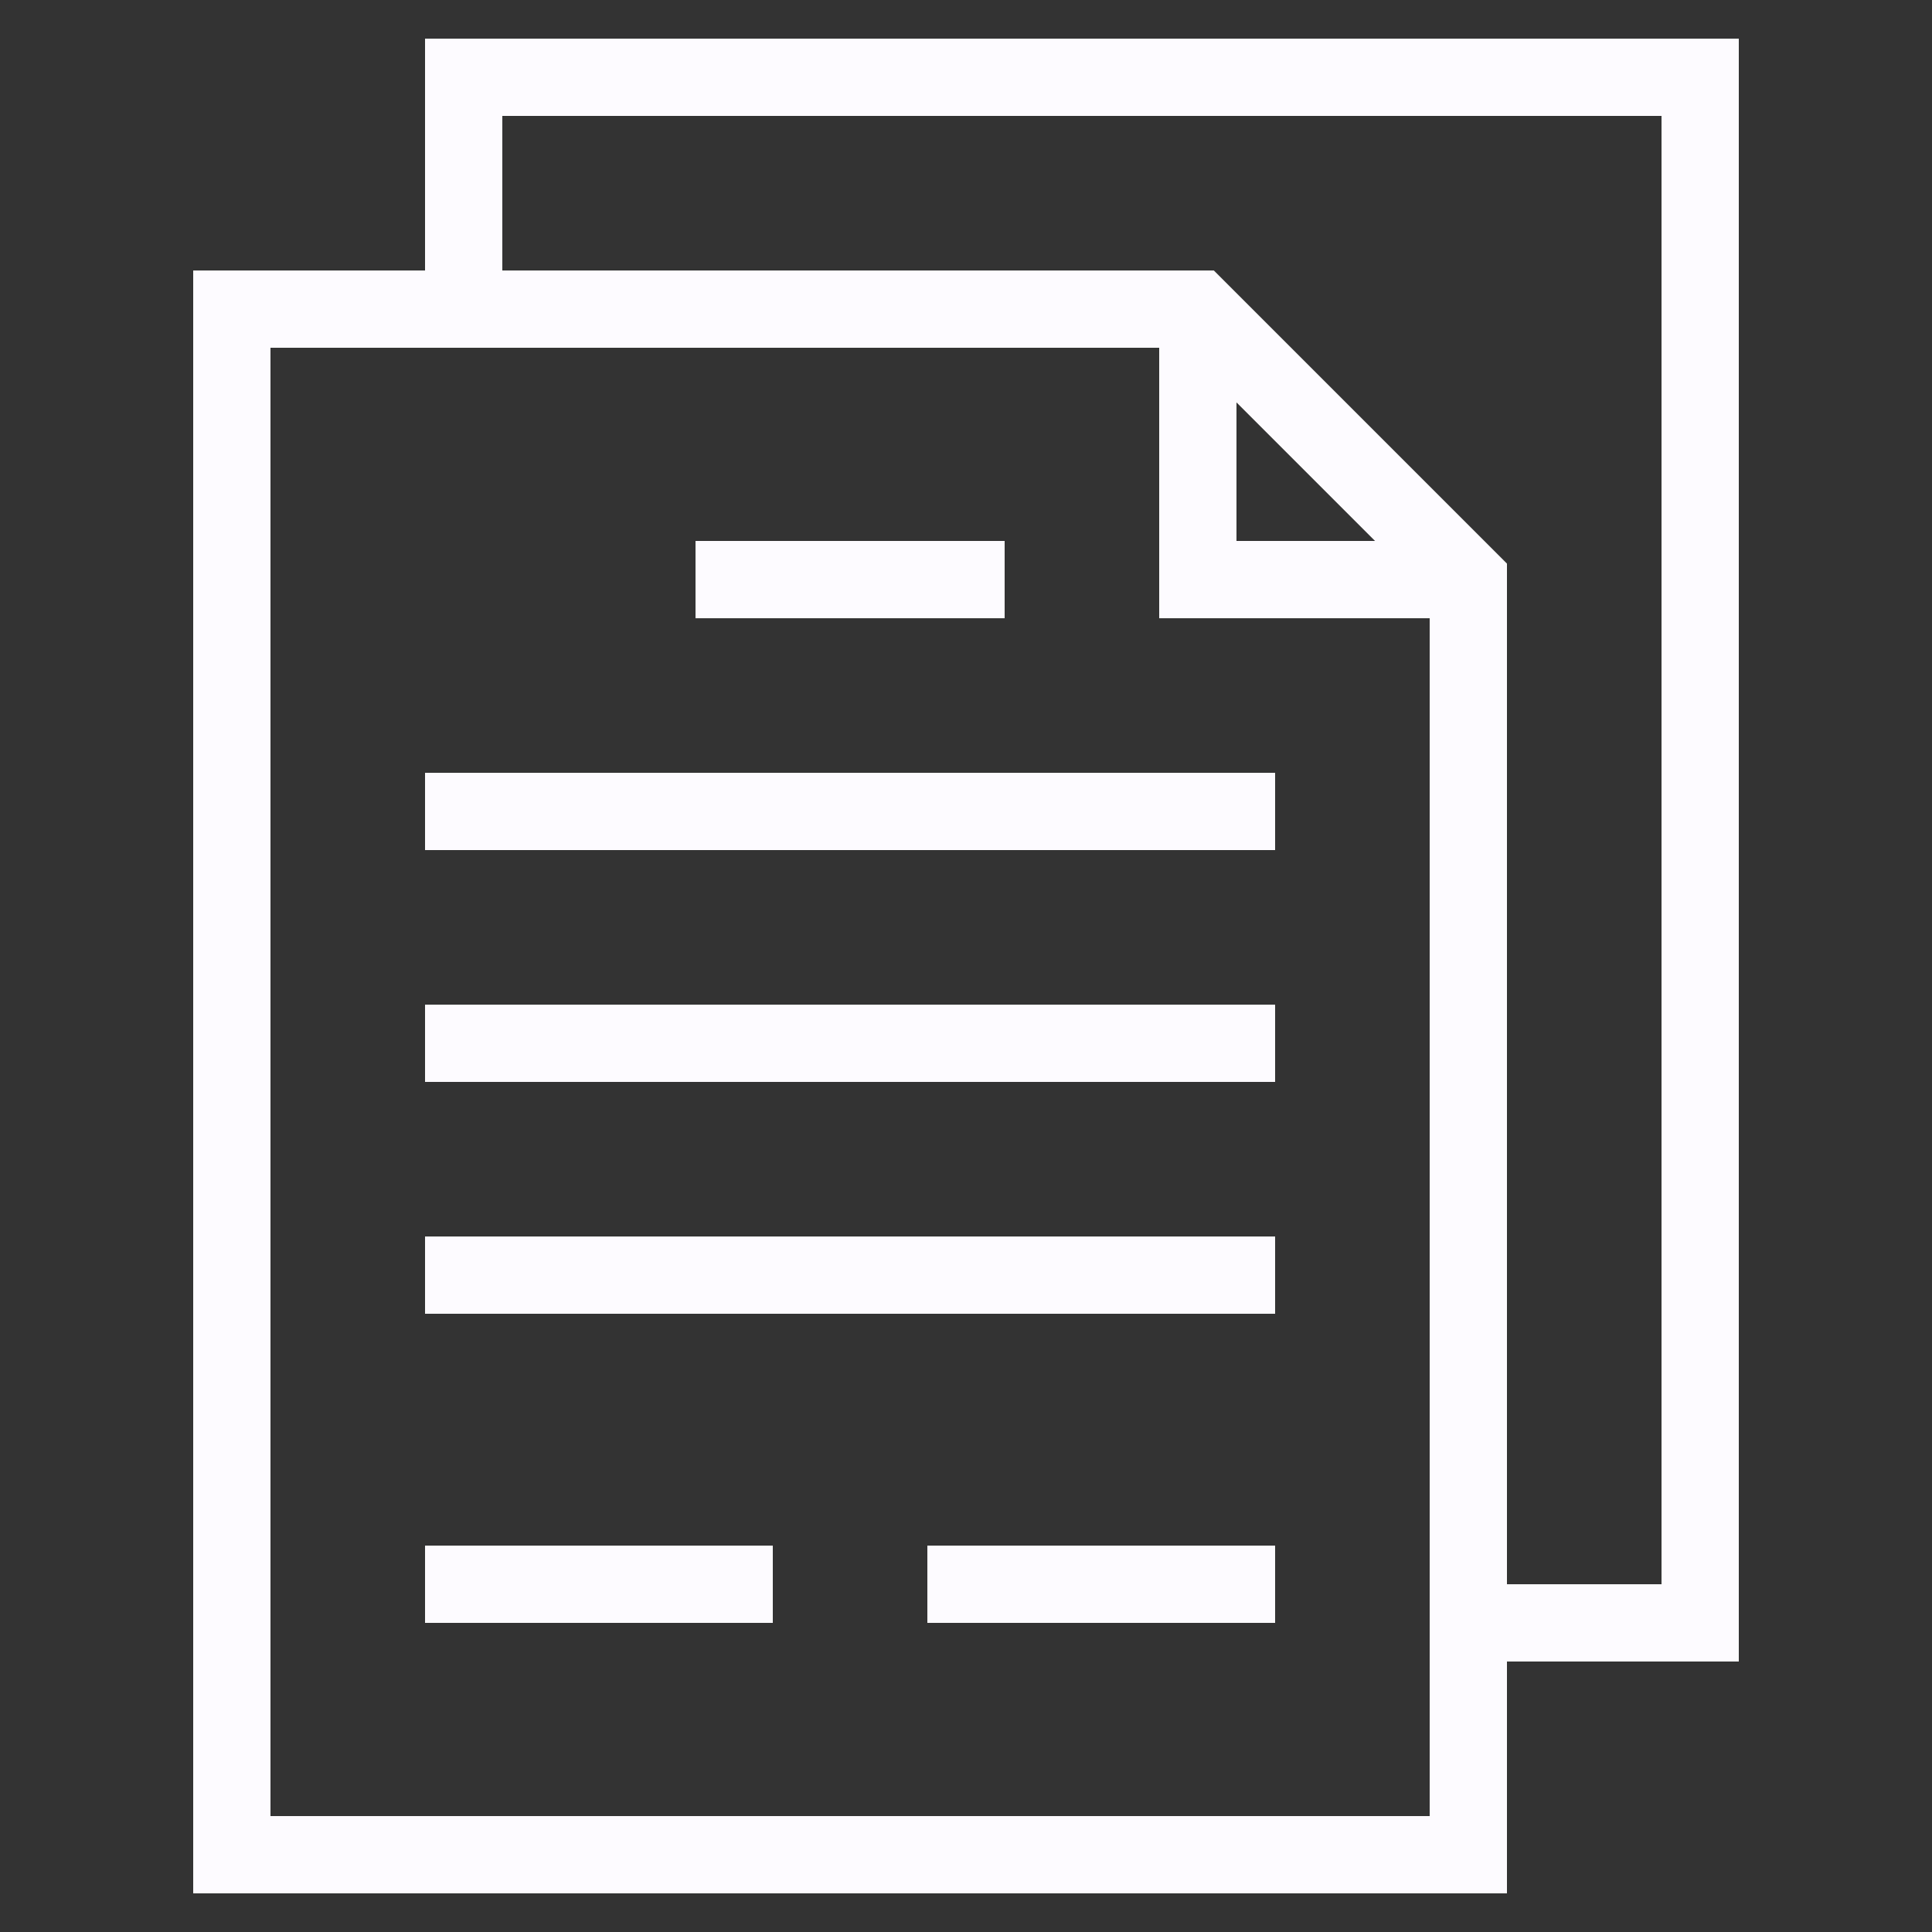
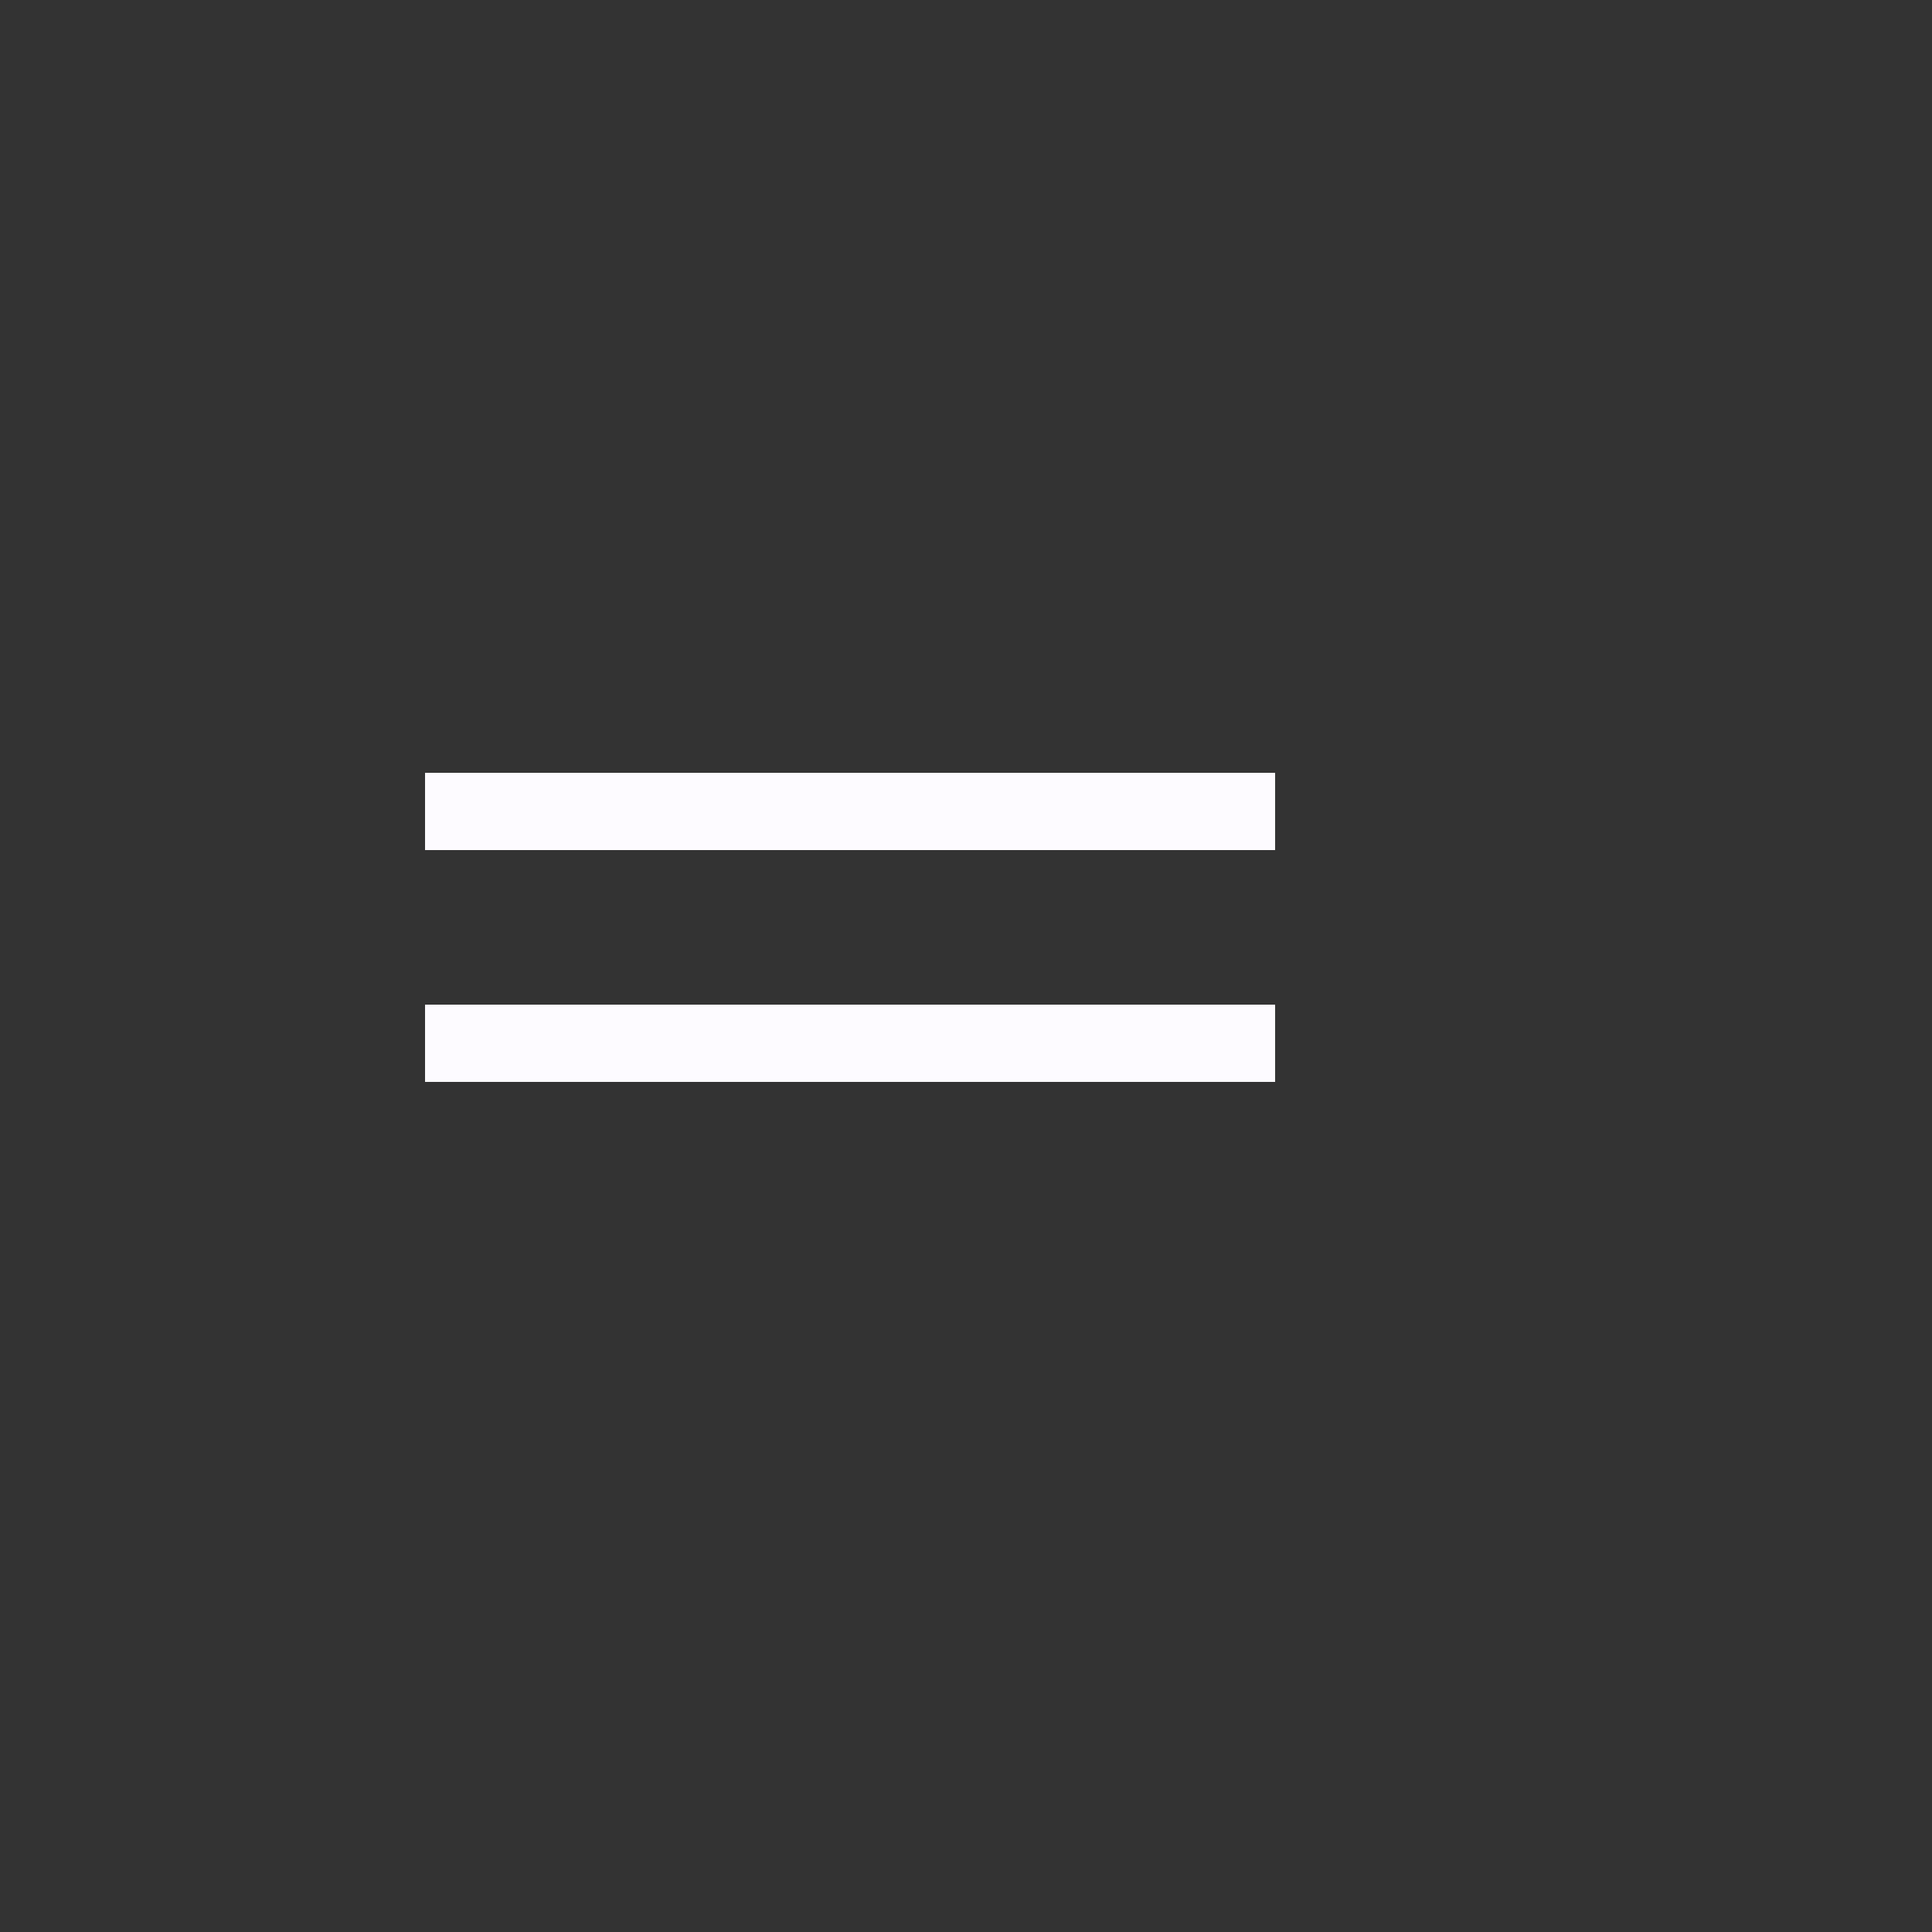
<svg xmlns="http://www.w3.org/2000/svg" id="Layer_1" style="enable-background:new 0 0 50 50;" version="1.1" viewBox="0 0 50 50" xml:space="preserve">
  <rect x="0" y="0" width="50" height="50" fill="#333333" stroke="none" />
  <g id="Layer_1_1_">
-     <path d="M5,7v42h34v-6h6V1H11v6H5z M37,47H7V9h4h19v7h7v27V47z M32,10.414L35.586,14H32V10.414z M13,3h30v38h-4V14.586L31.414,7H13   V3z" fill="#fdfbff" opacity="1" original-fill="#000000" />
    <rect height="2" width="22" x="11" y="20" fill="#fdfbff" opacity="1" original-fill="#000000" />
    <rect height="2" width="22" x="11" y="26" fill="#fdfbff" opacity="1" original-fill="#000000" />
-     <rect height="2" width="22" x="11" y="32" fill="#fdfbff" opacity="1" original-fill="#000000" />
-     <rect height="2" width="9" x="11" y="40" fill="#fdfbff" opacity="1" original-fill="#000000" />
-     <rect height="2" width="9" x="24" y="40" fill="#fdfbff" opacity="1" original-fill="#000000" />
-     <rect height="2" width="8" x="18" y="14" fill="#fdfbff" opacity="1" original-fill="#000000" />
  </g>
</svg>